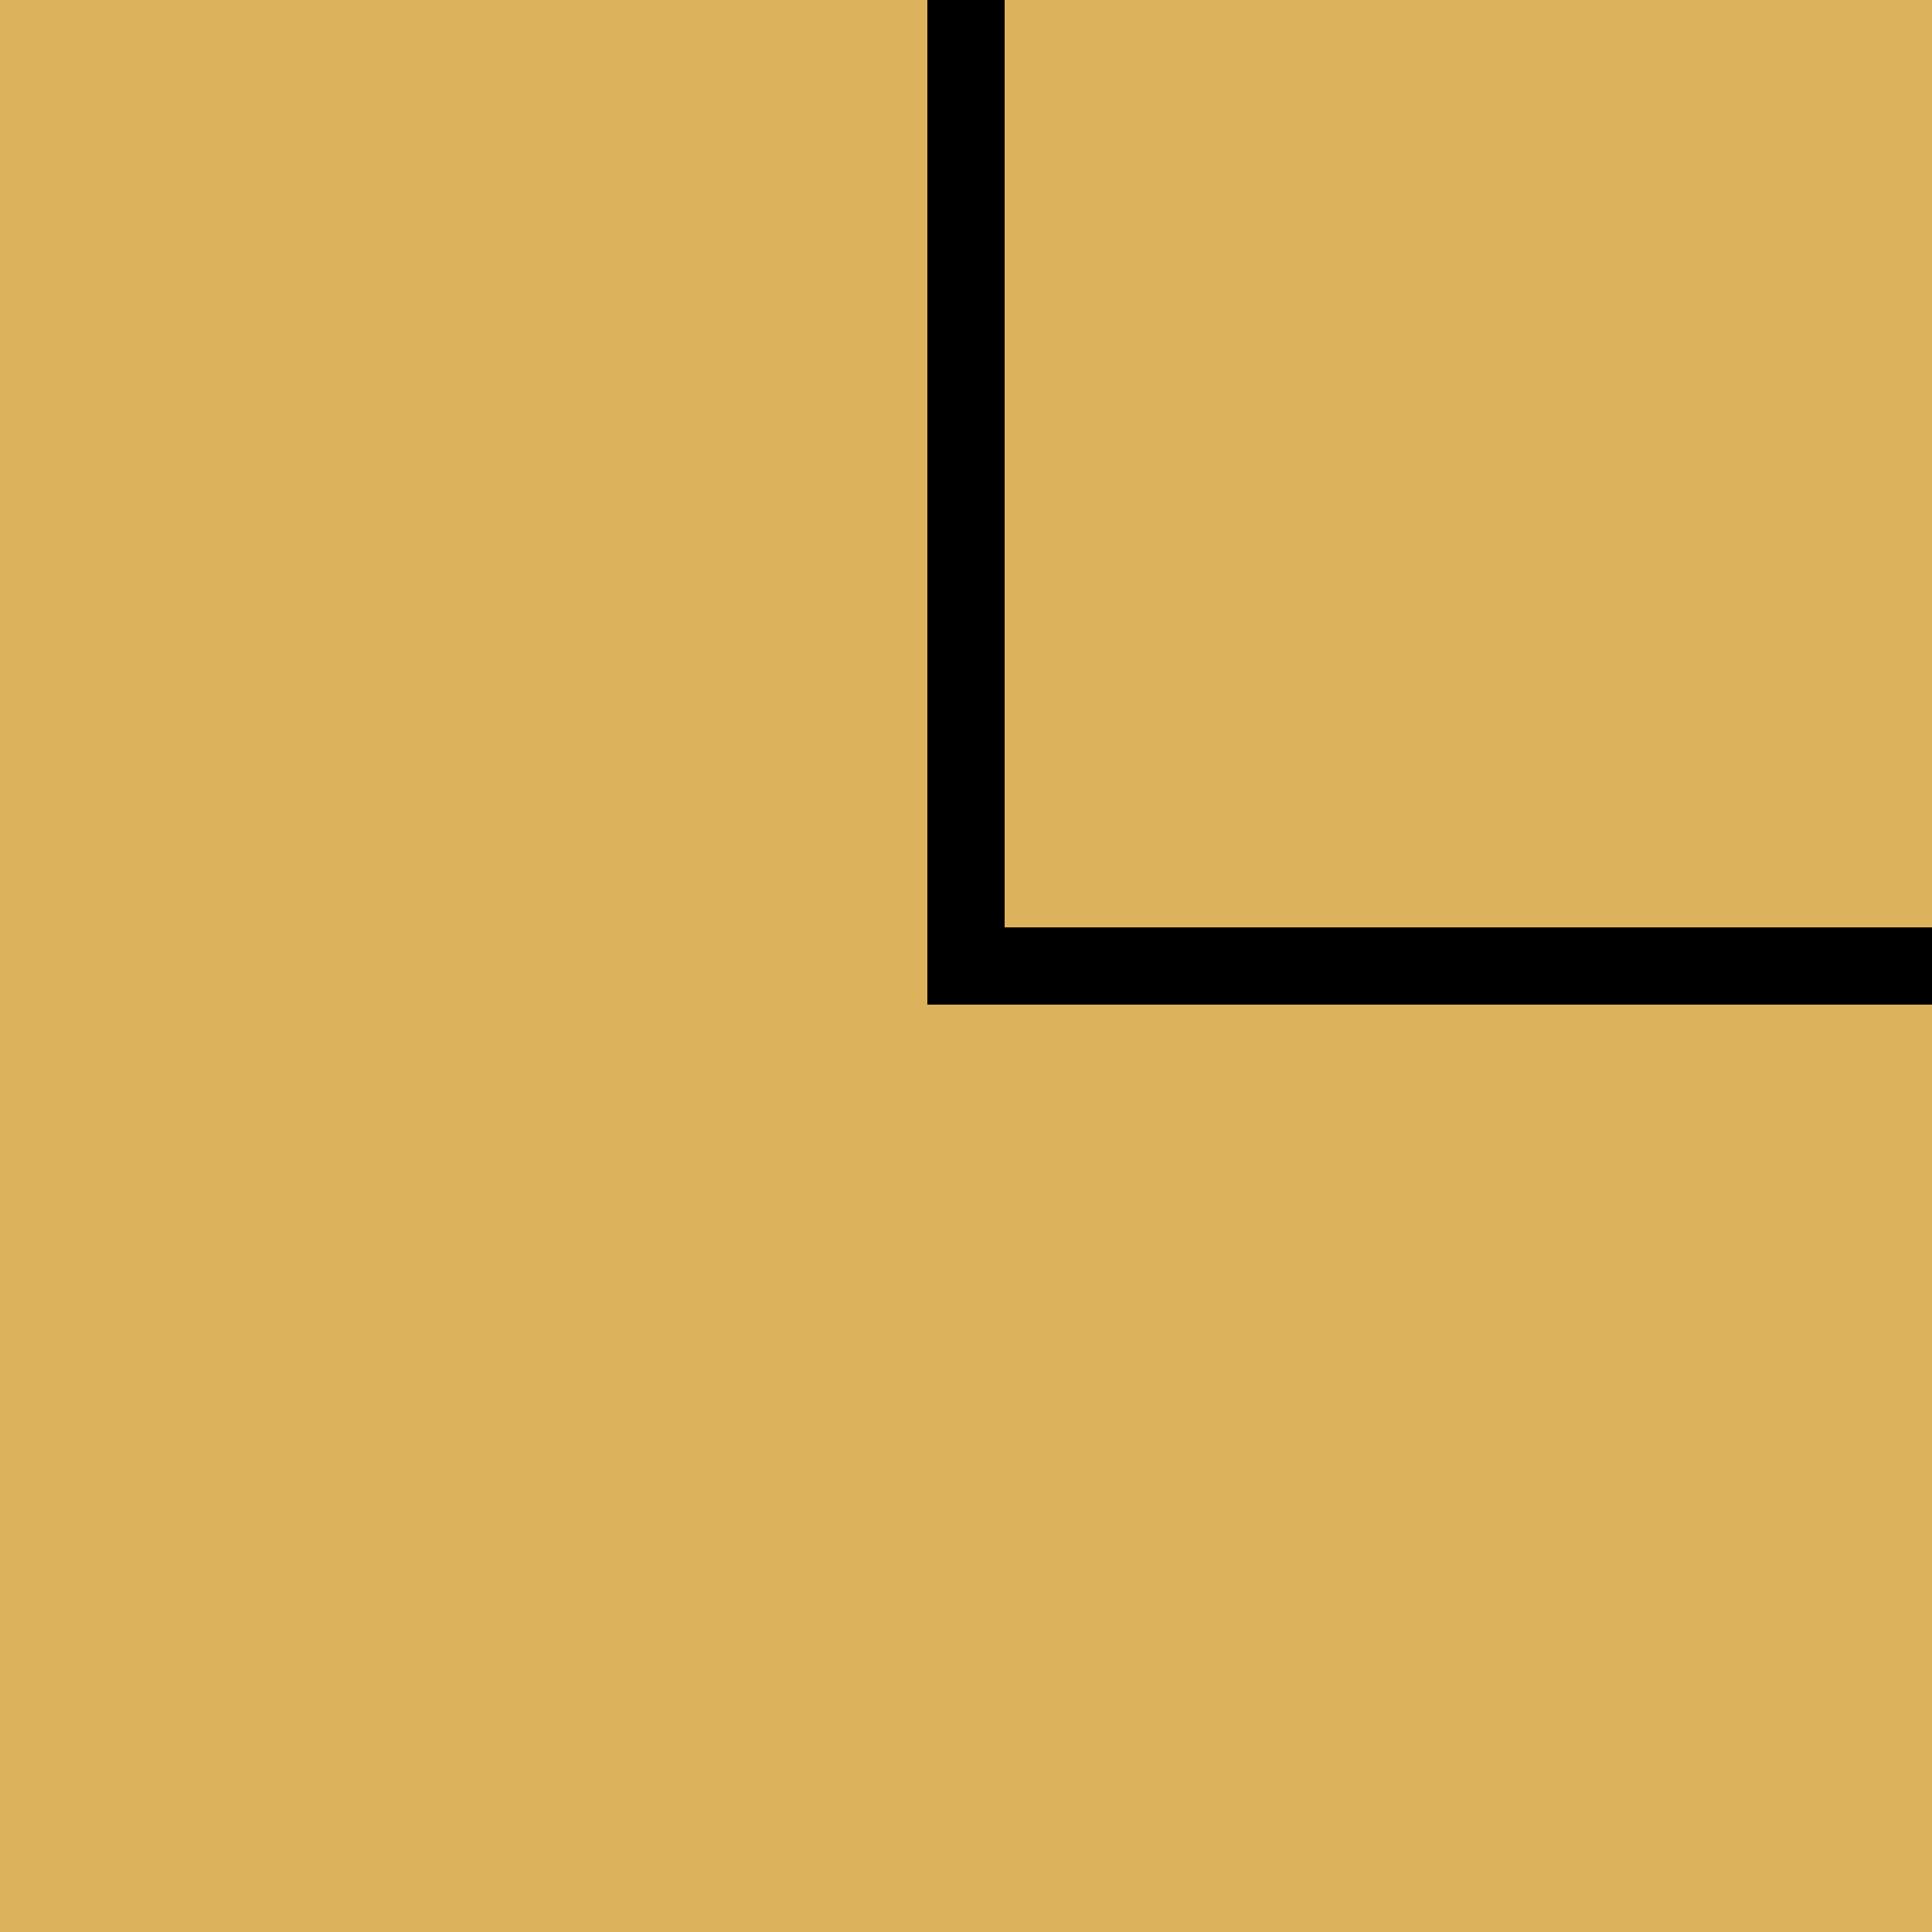
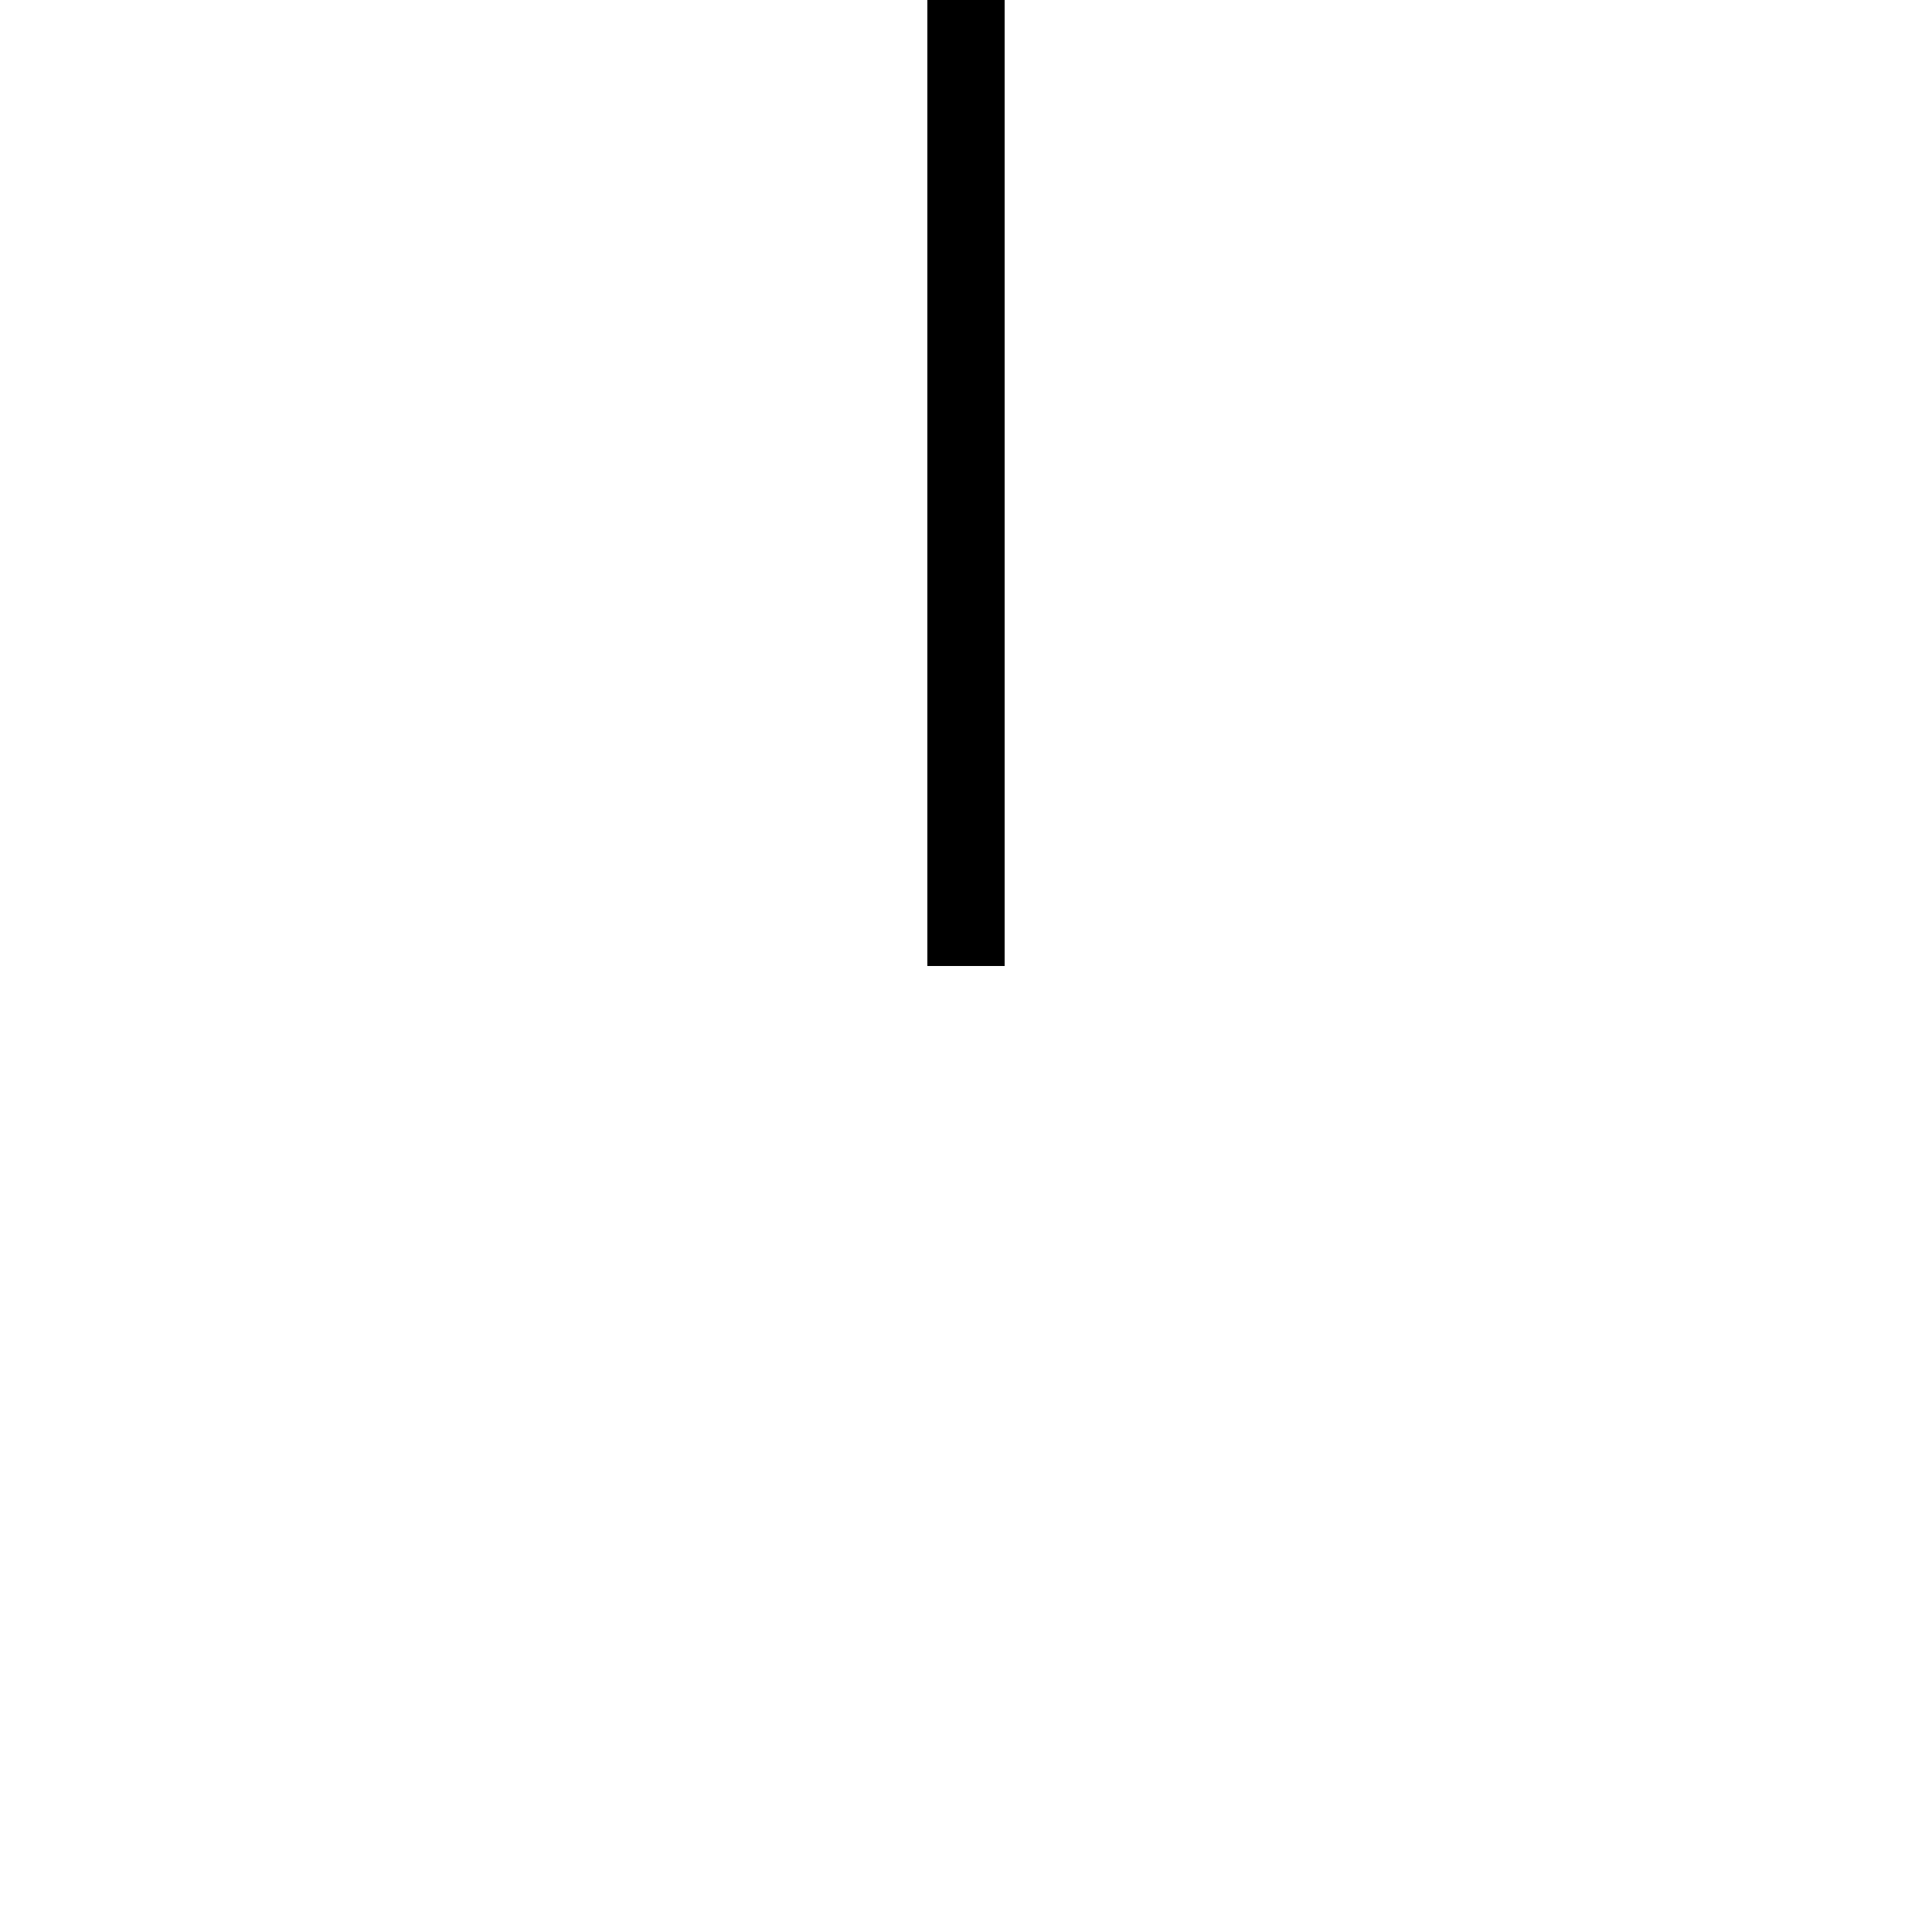
<svg xmlns="http://www.w3.org/2000/svg" xmlns:ns1="http://sodipodi.sourceforge.net/DTD/sodipodi-0.dtd" xmlns:ns2="http://www.inkscape.org/namespaces/inkscape" id="svg2218" ns1:version="0.32" ns2:version="0.45" width="500" height="500" version="1.0" ns1:docbase="/home/michelet/Images" ns1:docname="Go_dlc.svg" ns2:output_extension="org.inkscape.output.svg.inkscape" ns1:modified="true">
  <defs id="defs2221">
    <linearGradient id="linearGradient3209">
      <stop style="stop-color:#575757;stop-opacity:1;" offset="0" id="stop3211" />
      <stop id="stop2164" offset="0.273" style="stop-color:#343434;stop-opacity:1;" />
      <stop id="stop4191" offset="1" style="stop-color:#000000;stop-opacity:1;" />
    </linearGradient>
  </defs>
  <ns1:namedview ns2:window-height="751" ns2:window-width="1038" ns2:pageshadow="2" ns2:pageopacity="0.0" guidetolerance="10.0" gridtolerance="10.0" objecttolerance="10.0" borderopacity="1.0" bordercolor="#666666" pagecolor="#ffffff" id="base" width="500px" height="500px" ns2:zoom="0.79002079" ns2:cx="240.5" ns2:cy="290.00518" ns2:window-x="80" ns2:window-y="27" ns2:current-layer="svg2218" />
-   <rect style="fill:#dcb35c;fill-opacity:1;fill-rule:evenodd;stroke:none;stroke-width:15;stroke-miterlimit:4;stroke-dasharray:none;stroke-opacity:1" id="rect2227" width="500" height="500" x="0" y="0" />
  <rect style="fill:#000000" id="rect2566" width="20" height="250" x="240" y="0" />
-   <rect style="fill:#000000" id="rect2570" width="260" height="20" x="240" y="240" />
</svg>